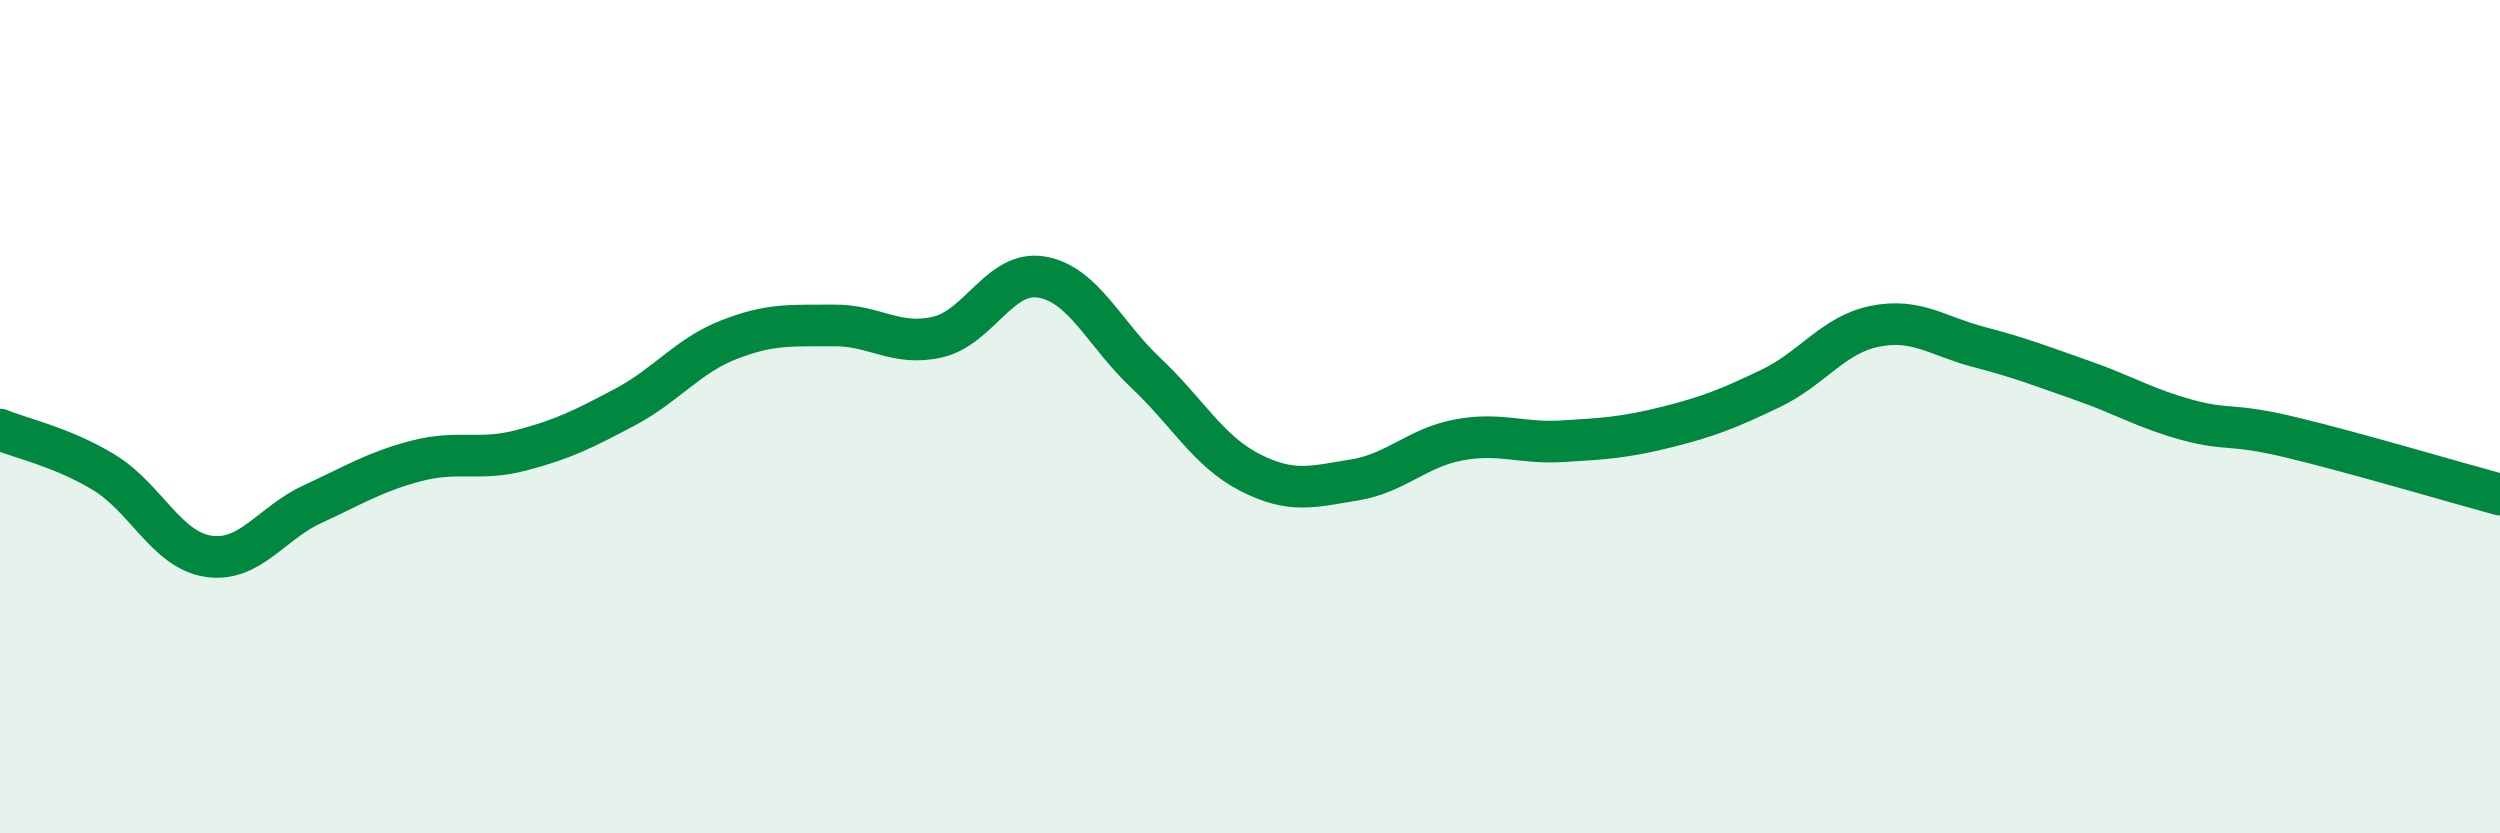
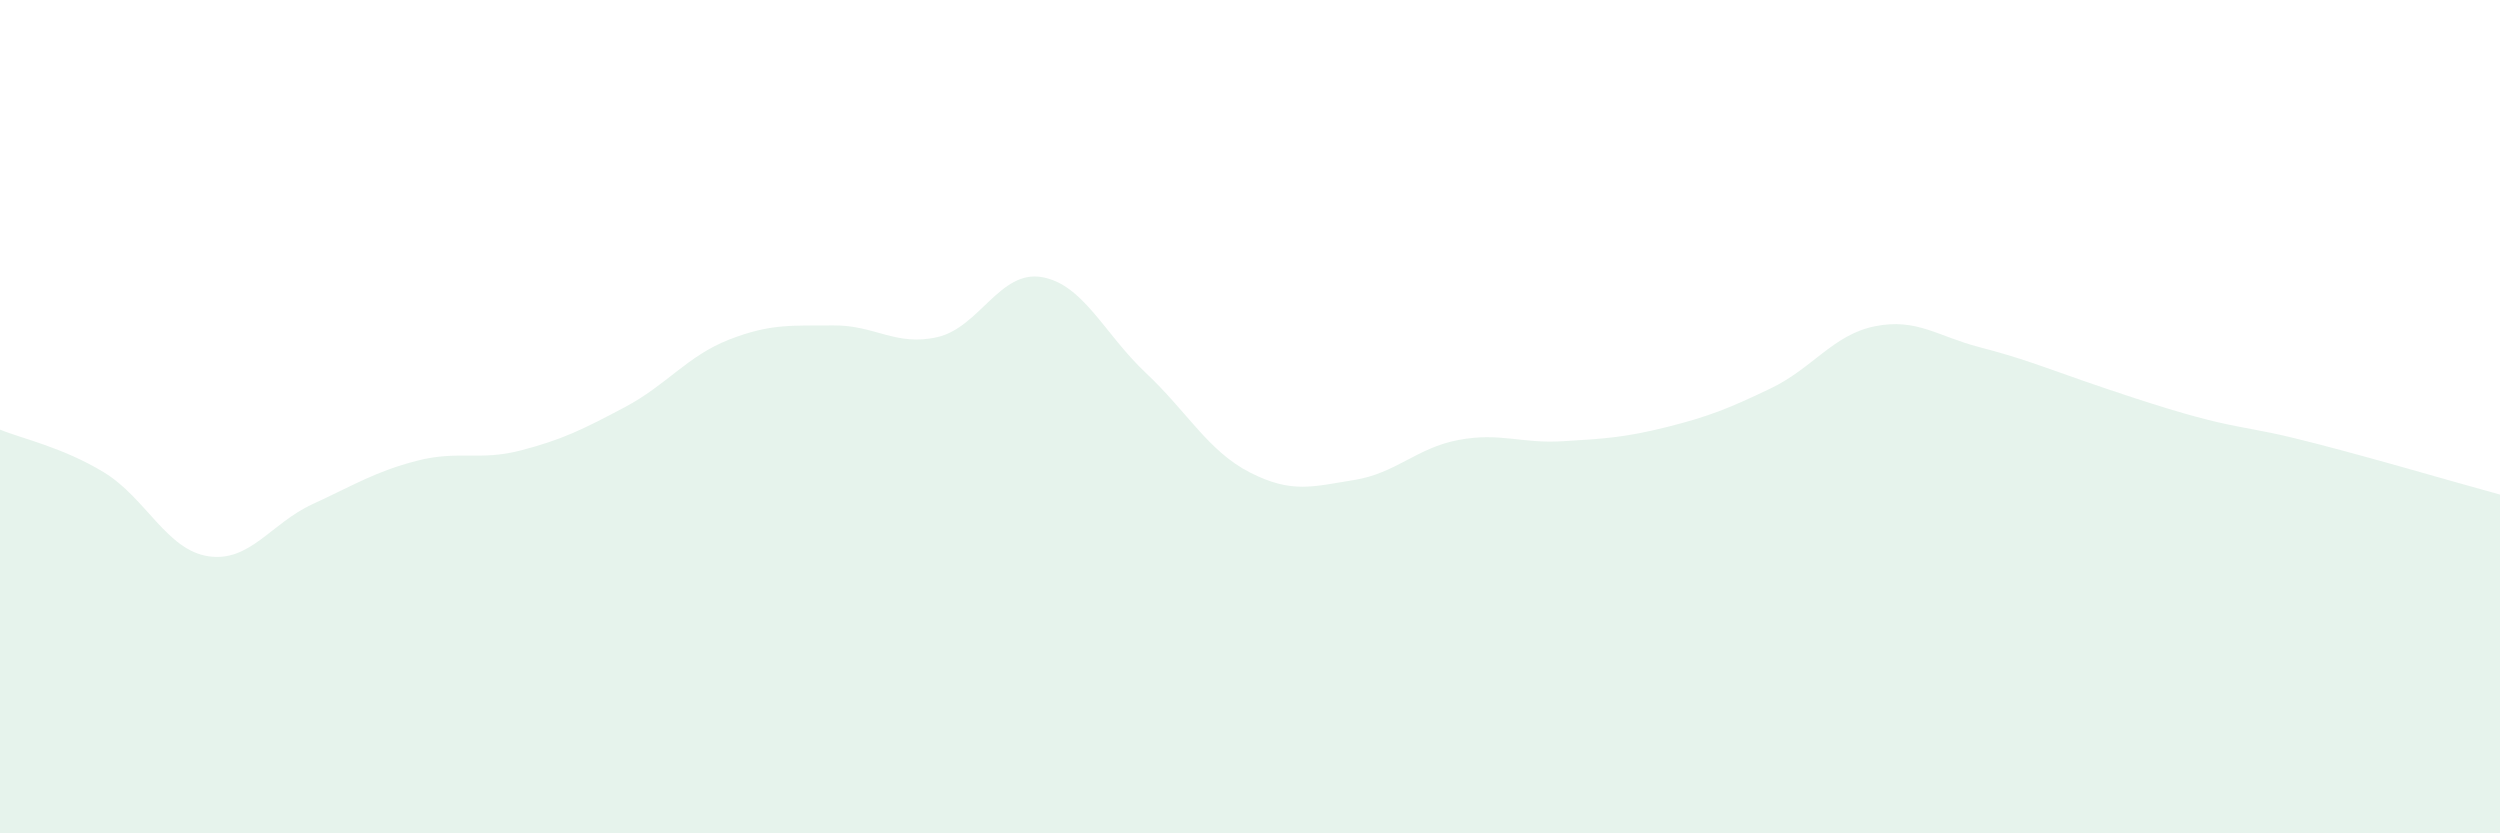
<svg xmlns="http://www.w3.org/2000/svg" width="60" height="20" viewBox="0 0 60 20">
-   <path d="M 0,10.31 C 0.5,10.52 1.5,10.73 2.5,11.34 C 3.5,11.95 4,13.2 5,13.35 C 6,13.5 6.5,12.56 7.5,12.1 C 8.5,11.64 9,11.32 10,11.06 C 11,10.8 11.5,11.07 12.5,10.81 C 13.5,10.55 14,10.3 15,9.77 C 16,9.24 16.5,8.54 17.5,8.15 C 18.5,7.76 19,7.82 20,7.81 C 21,7.8 21.5,8.32 22.5,8.09 C 23.5,7.86 24,6.48 25,6.65 C 26,6.82 26.5,8.01 27.5,8.95 C 28.5,9.89 29,10.83 30,11.34 C 31,11.85 31.5,11.68 32.5,11.52 C 33.5,11.36 34,10.75 35,10.56 C 36,10.37 36.5,10.65 37.5,10.59 C 38.5,10.53 39,10.5 40,10.25 C 41,10 41.5,9.8 42.5,9.32 C 43.5,8.84 44,8.03 45,7.83 C 46,7.63 46.5,8.07 47.5,8.33 C 48.5,8.59 49,8.79 50,9.14 C 51,9.49 51.5,9.81 52.5,10.08 C 53.5,10.35 53.5,10.14 55,10.5 C 56.5,10.86 59,11.6 60,11.87L60 20L0 20Z" fill="#008740" opacity="0.1" stroke-linecap="round" stroke-linejoin="round" />
-   <path d="M 0,10.31 C 0.5,10.52 1.5,10.73 2.5,11.34 C 3.5,11.95 4,13.2 5,13.35 C 6,13.5 6.5,12.56 7.5,12.1 C 8.5,11.64 9,11.32 10,11.06 C 11,10.8 11.5,11.07 12.5,10.81 C 13.5,10.55 14,10.3 15,9.77 C 16,9.24 16.5,8.54 17.5,8.15 C 18.5,7.76 19,7.82 20,7.81 C 21,7.8 21.5,8.32 22.5,8.09 C 23.5,7.86 24,6.48 25,6.65 C 26,6.82 26.5,8.01 27.5,8.95 C 28.5,9.89 29,10.83 30,11.34 C 31,11.85 31.5,11.68 32.5,11.52 C 33.5,11.36 34,10.75 35,10.56 C 36,10.37 36.5,10.65 37.5,10.59 C 38.5,10.53 39,10.5 40,10.25 C 41,10 41.5,9.8 42.5,9.32 C 43.5,8.84 44,8.03 45,7.83 C 46,7.63 46.5,8.07 47.5,8.33 C 48.5,8.59 49,8.79 50,9.14 C 51,9.49 51.5,9.81 52.5,10.08 C 53.5,10.35 53.5,10.14 55,10.5 C 56.5,10.86 59,11.6 60,11.87" stroke="#008740" stroke-width="1" fill="none" stroke-linecap="round" stroke-linejoin="round" />
+   <path d="M 0,10.31 C 0.5,10.52 1.5,10.73 2.5,11.34 C 3.5,11.95 4,13.2 5,13.35 C 6,13.5 6.5,12.56 7.5,12.1 C 8.5,11.64 9,11.32 10,11.06 C 11,10.8 11.5,11.07 12.5,10.81 C 13.5,10.55 14,10.3 15,9.77 C 16,9.24 16.5,8.54 17.5,8.15 C 18.5,7.76 19,7.82 20,7.81 C 21,7.8 21.5,8.32 22.5,8.09 C 23.5,7.86 24,6.48 25,6.65 C 26,6.82 26.5,8.01 27.5,8.95 C 28.5,9.89 29,10.83 30,11.34 C 31,11.85 31.5,11.68 32.5,11.52 C 33.5,11.36 34,10.75 35,10.56 C 36,10.37 36.5,10.65 37.5,10.59 C 38.5,10.53 39,10.5 40,10.25 C 41,10 41.5,9.8 42.5,9.32 C 43.5,8.84 44,8.03 45,7.83 C 46,7.63 46.5,8.07 47.5,8.33 C 48.5,8.59 49,8.79 50,9.14 C 53.5,10.35 53.5,10.14 55,10.5 C 56.5,10.86 59,11.6 60,11.87L60 20L0 20Z" fill="#008740" opacity="0.1" stroke-linecap="round" stroke-linejoin="round" />
</svg>